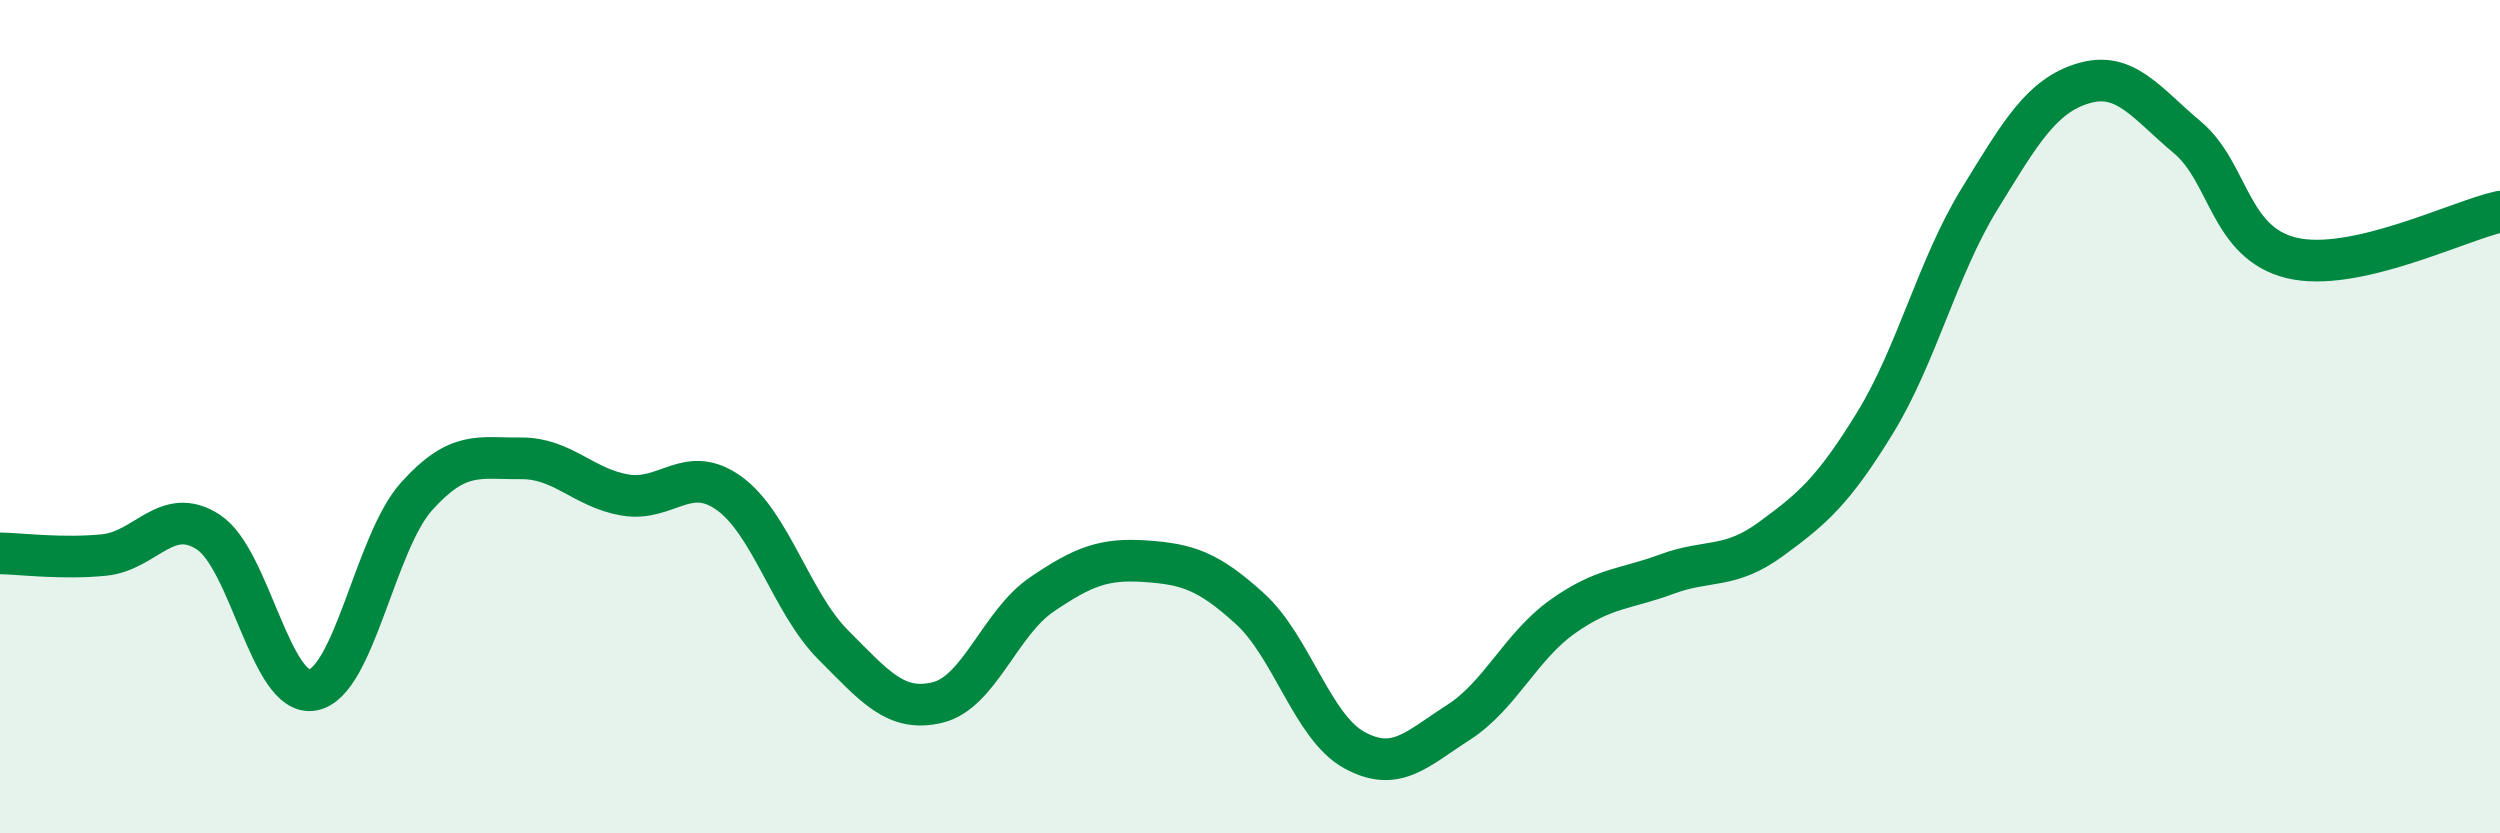
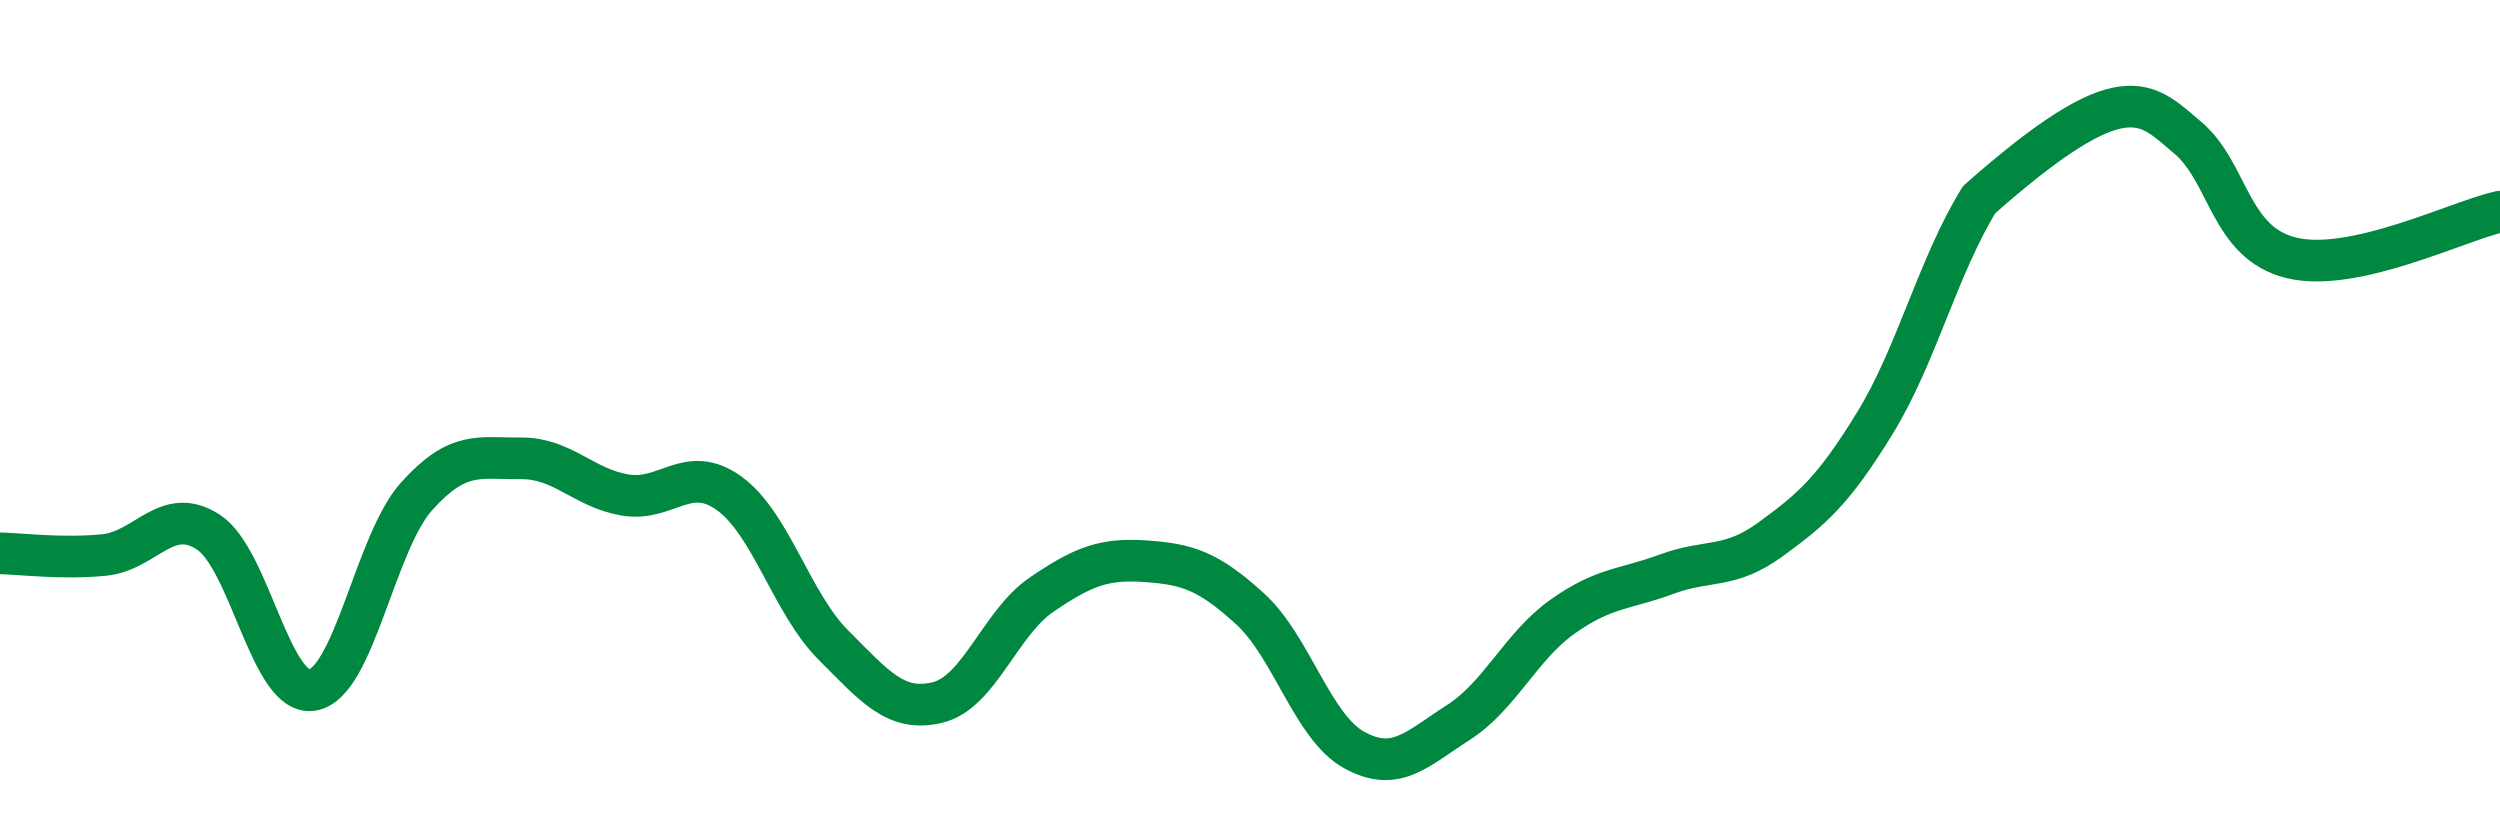
<svg xmlns="http://www.w3.org/2000/svg" width="60" height="20" viewBox="0 0 60 20">
-   <path d="M 0,13.28 C 0.5,13.29 1.5,13.42 2.5,13.32 C 3.5,13.22 4,12.12 5,12.77 C 6,13.42 6.5,16.73 7.5,16.56 C 8.5,16.39 9,13.02 10,11.91 C 11,10.8 11.5,11.01 12.5,11 C 13.5,10.99 14,11.71 15,11.88 C 16,12.05 16.5,11.12 17.5,11.84 C 18.5,12.56 19,14.48 20,15.48 C 21,16.48 21.5,17.1 22.5,16.86 C 23.5,16.62 24,14.95 25,14.27 C 26,13.59 26.5,13.4 27.5,13.47 C 28.5,13.54 29,13.7 30,14.61 C 31,15.52 31.5,17.45 32.5,18 C 33.5,18.55 34,17.98 35,17.34 C 36,16.7 36.5,15.51 37.5,14.8 C 38.5,14.09 39,14.15 40,13.78 C 41,13.41 41.5,13.67 42.5,12.94 C 43.5,12.21 44,11.78 45,10.15 C 46,8.52 46.5,6.42 47.5,4.79 C 48.5,3.16 49,2.3 50,2 C 51,1.7 51.5,2.46 52.5,3.3 C 53.5,4.14 53.5,5.83 55,6.19 C 56.5,6.55 59,5.3 60,5.08L60 20L0 20Z" fill="#008740" opacity="0.1" stroke-linecap="round" stroke-linejoin="round" />
-   <path d="M 0,13.28 C 0.5,13.29 1.5,13.42 2.5,13.32 C 3.5,13.22 4,12.12 5,12.77 C 6,13.42 6.5,16.73 7.5,16.56 C 8.5,16.39 9,13.02 10,11.91 C 11,10.8 11.5,11.01 12.5,11 C 13.5,10.99 14,11.71 15,11.88 C 16,12.05 16.5,11.12 17.5,11.84 C 18.5,12.56 19,14.48 20,15.48 C 21,16.48 21.5,17.1 22.5,16.86 C 23.5,16.62 24,14.95 25,14.27 C 26,13.59 26.5,13.4 27.5,13.47 C 28.5,13.54 29,13.7 30,14.61 C 31,15.52 31.5,17.45 32.5,18 C 33.5,18.55 34,17.98 35,17.34 C 36,16.7 36.5,15.51 37.5,14.8 C 38.5,14.09 39,14.15 40,13.78 C 41,13.41 41.5,13.67 42.5,12.94 C 43.5,12.21 44,11.78 45,10.15 C 46,8.52 46.5,6.42 47.5,4.79 C 48.5,3.16 49,2.3 50,2 C 51,1.7 51.5,2.46 52.5,3.3 C 53.5,4.14 53.5,5.83 55,6.19 C 56.5,6.55 59,5.3 60,5.08" stroke="#008740" stroke-width="1" fill="none" stroke-linecap="round" stroke-linejoin="round" />
+   <path d="M 0,13.28 C 0.5,13.29 1.5,13.42 2.5,13.32 C 3.5,13.22 4,12.12 5,12.77 C 6,13.42 6.5,16.73 7.5,16.56 C 8.5,16.39 9,13.02 10,11.91 C 11,10.8 11.5,11.01 12.5,11 C 13.5,10.99 14,11.71 15,11.88 C 16,12.05 16.5,11.12 17.5,11.84 C 18.5,12.56 19,14.48 20,15.48 C 21,16.48 21.5,17.1 22.5,16.86 C 23.5,16.62 24,14.95 25,14.27 C 26,13.59 26.5,13.4 27.5,13.47 C 28.5,13.54 29,13.7 30,14.61 C 31,15.52 31.5,17.45 32.5,18 C 33.5,18.55 34,17.98 35,17.34 C 36,16.7 36.5,15.51 37.5,14.8 C 38.5,14.09 39,14.15 40,13.78 C 41,13.41 41.5,13.67 42.5,12.94 C 43.5,12.21 44,11.78 45,10.15 C 46,8.52 46.5,6.42 47.5,4.79 C 51,1.7 51.5,2.46 52.5,3.3 C 53.5,4.14 53.5,5.83 55,6.19 C 56.5,6.55 59,5.3 60,5.08" stroke="#008740" stroke-width="1" fill="none" stroke-linecap="round" stroke-linejoin="round" />
</svg>